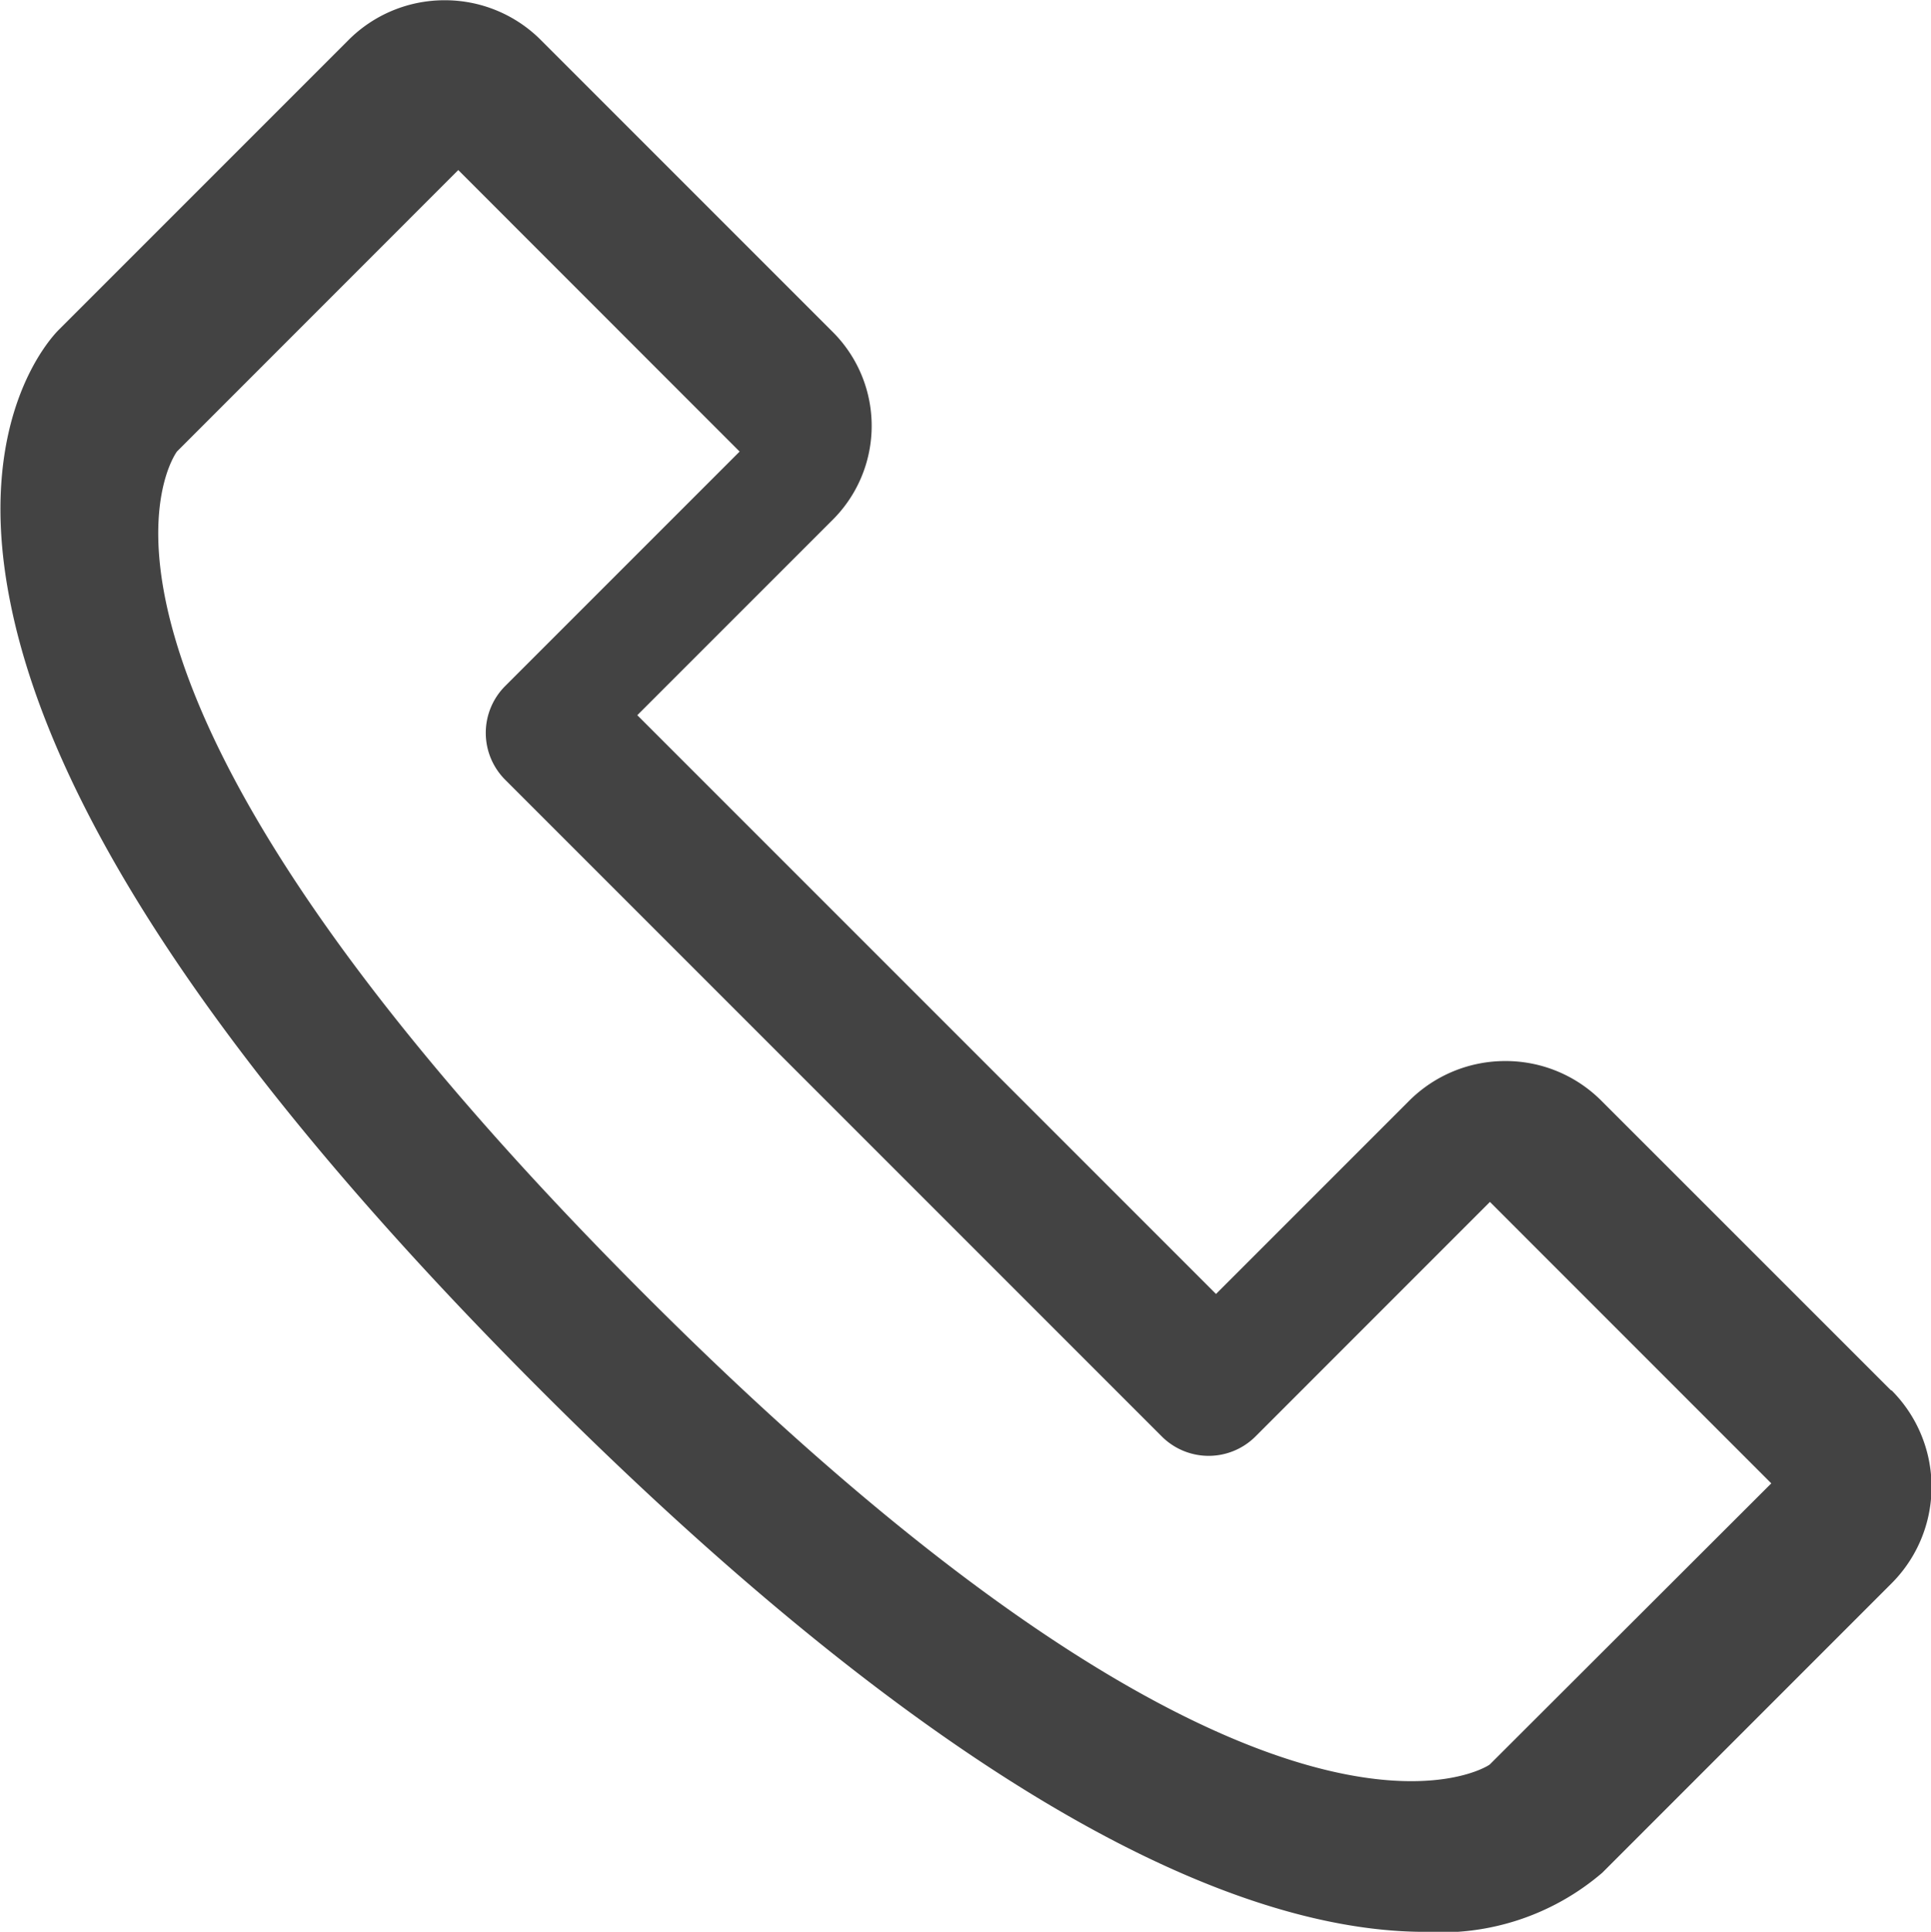
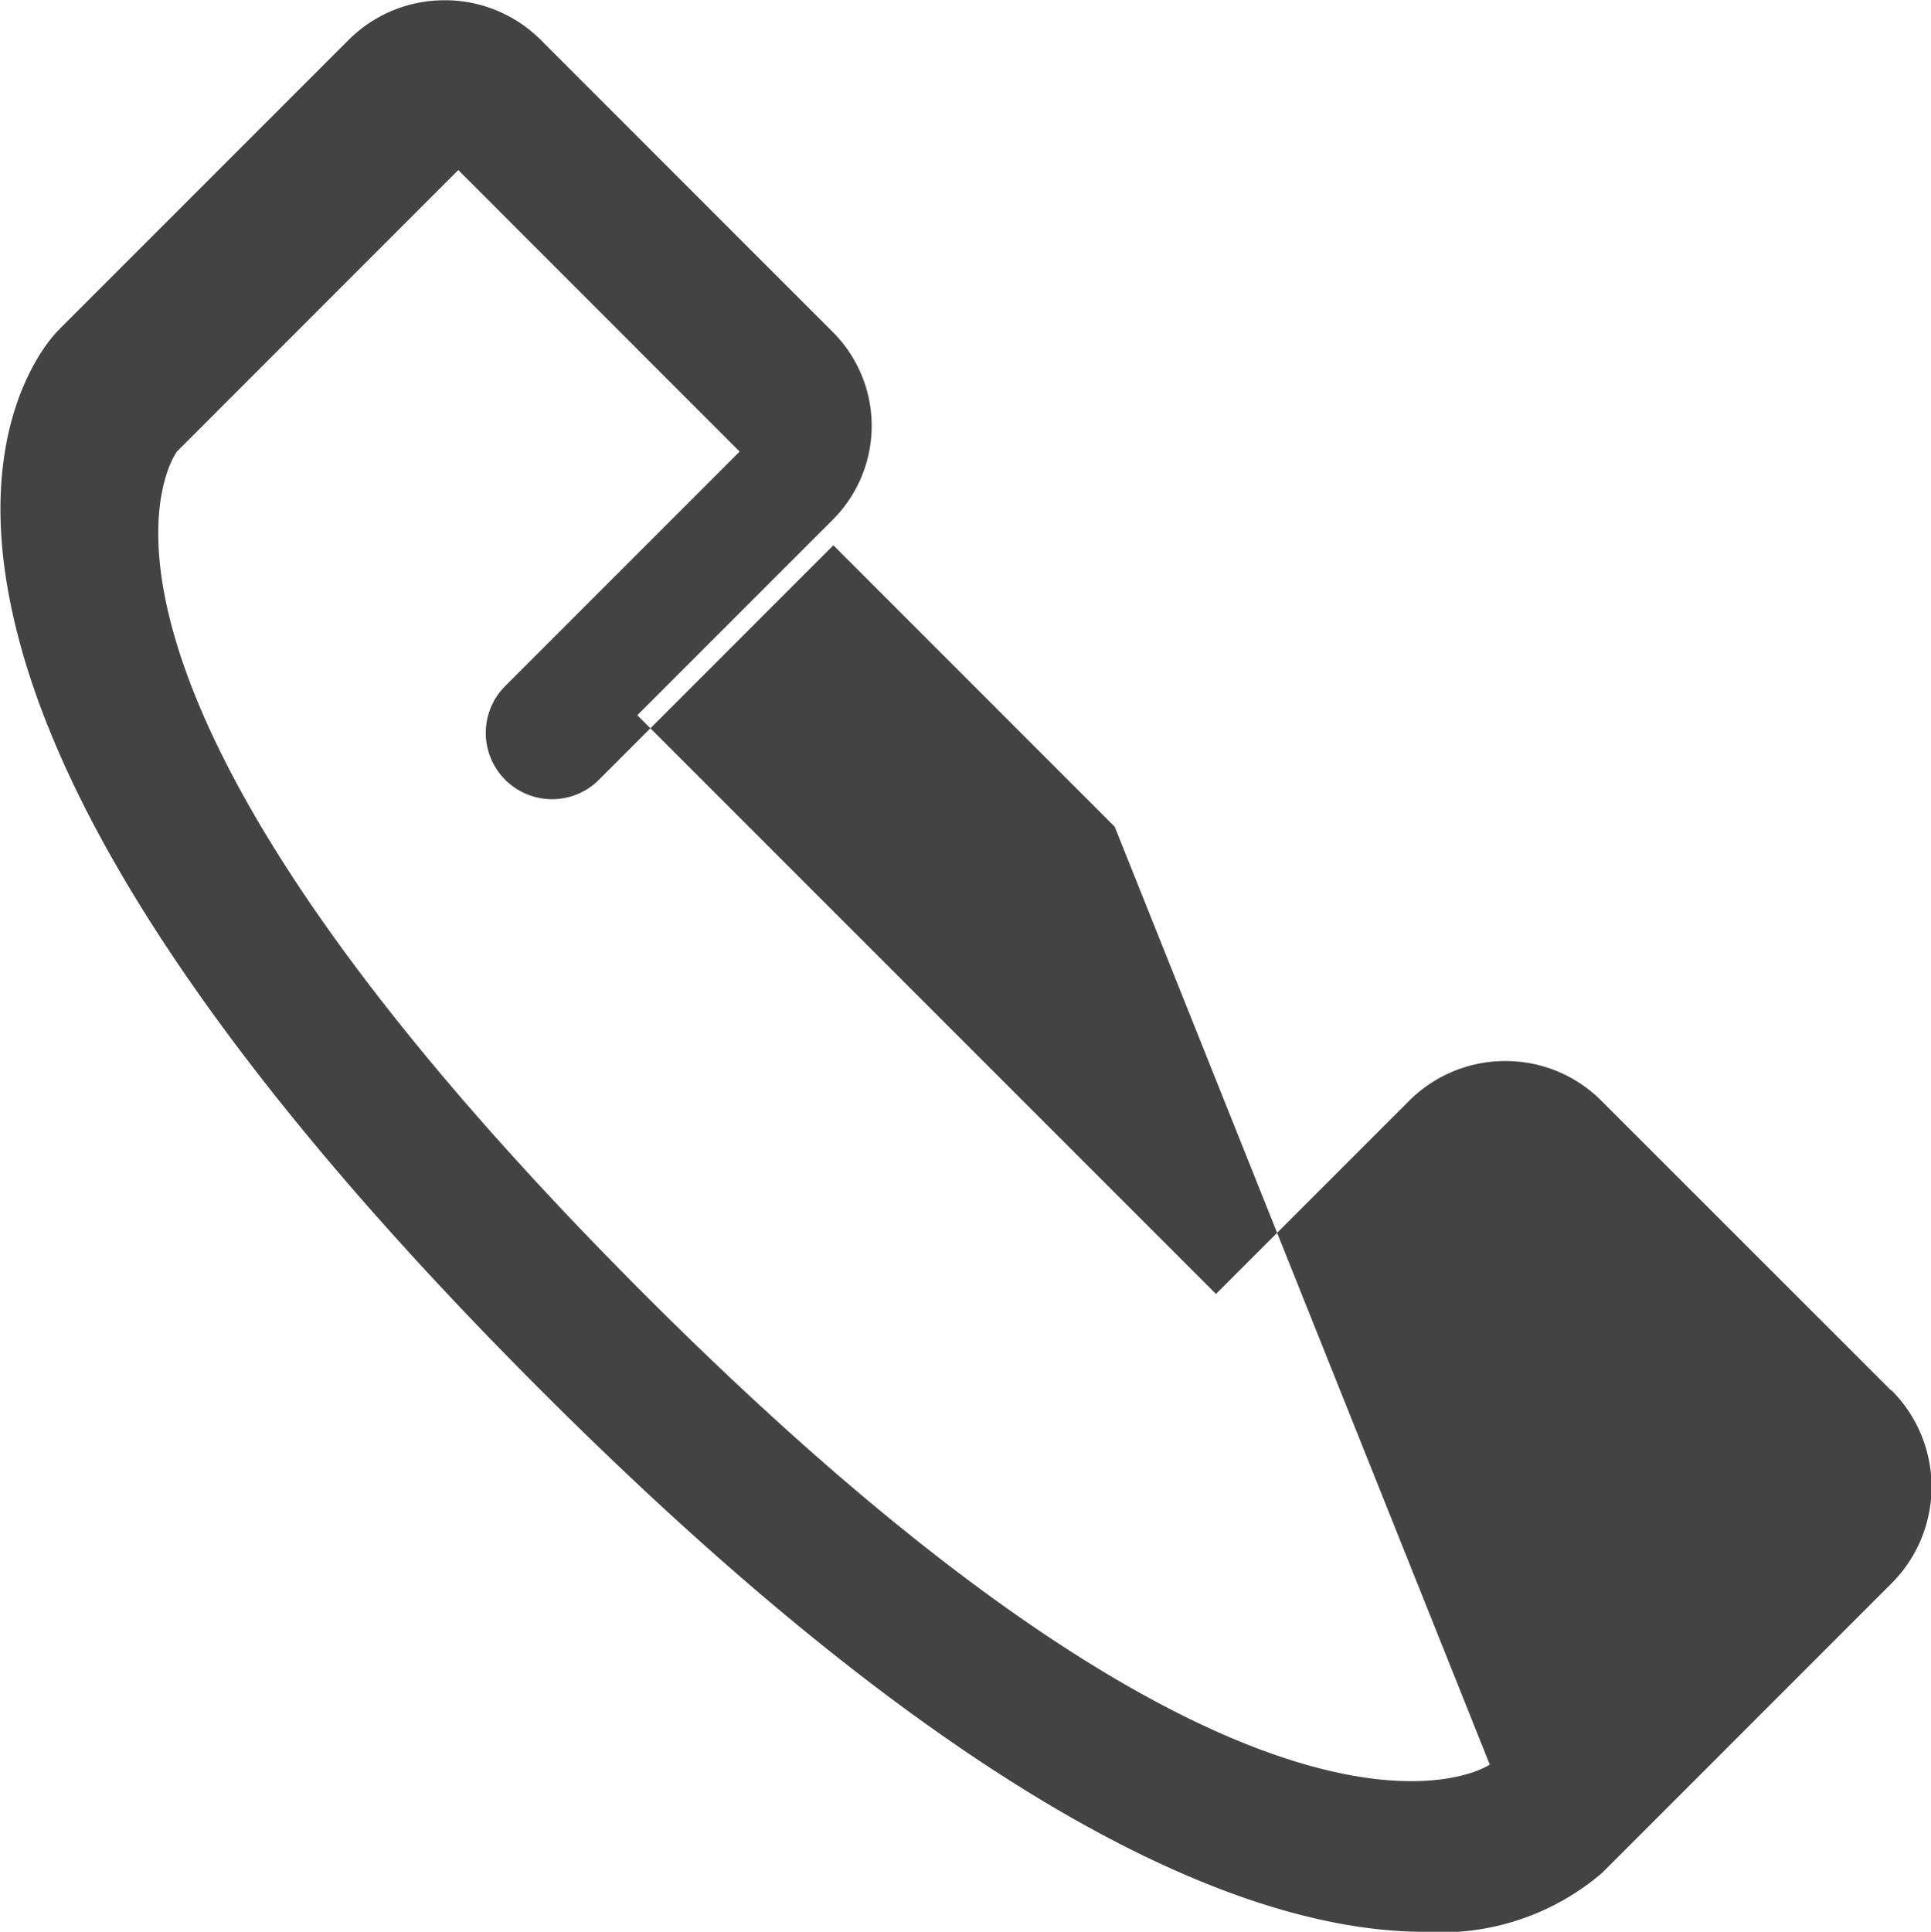
<svg xmlns="http://www.w3.org/2000/svg" width="31.763" height="31.772" viewBox="0 0 31.763 31.772">
  <defs>
    <style>.a{fill:#434343;}</style>
  </defs>
-   <path class="a" d="M381.828,225.867l-4.759-4.758a2.224,2.224,0,0,0-1.586-.658h0a2.234,2.234,0,0,0-1.585.658l-3.173,3.173-9.519-9.519,3.216-3.216a2.182,2.182,0,0,0,0-3.086l-4.8-4.8a2.227,2.227,0,0,0-1.585-.657h0a2.231,2.231,0,0,0-1.586.659l-4.759,4.759c-.146.145-1.4,1.5-.8,4.484.7,3.511,3.641,7.874,8.735,12.967,7.29,7.29,11.889,8.9,14.531,8.9a4.072,4.072,0,0,0,2.921-.972l4.758-4.759a2.244,2.244,0,0,0,0-3.175Zm-6.6,6.154c-.031.032-3.718,2.453-13.883-7.711-10.385-10.384-7.708-13.884-7.712-13.883l4.628-4.63,4.628,4.63-3.856,3.856a1.09,1.09,0,0,0,0,1.542l10.8,10.8a1.09,1.09,0,0,0,1.542,0l3.856-3.857,4.628,4.629Z" transform="translate(-350.723 -203)" />
+   <path class="a" d="M381.828,225.867l-4.759-4.758a2.224,2.224,0,0,0-1.586-.658h0a2.234,2.234,0,0,0-1.585.658l-3.173,3.173-9.519-9.519,3.216-3.216a2.182,2.182,0,0,0,0-3.086l-4.8-4.8a2.227,2.227,0,0,0-1.585-.657h0a2.231,2.231,0,0,0-1.586.659l-4.759,4.759c-.146.145-1.4,1.5-.8,4.484.7,3.511,3.641,7.874,8.735,12.967,7.29,7.29,11.889,8.9,14.531,8.9a4.072,4.072,0,0,0,2.921-.972l4.758-4.759a2.244,2.244,0,0,0,0-3.175Zm-6.6,6.154c-.031.032-3.718,2.453-13.883-7.711-10.385-10.384-7.708-13.884-7.712-13.883l4.628-4.63,4.628,4.63-3.856,3.856a1.09,1.09,0,0,0,0,1.542a1.09,1.09,0,0,0,1.542,0l3.856-3.857,4.628,4.629Z" transform="translate(-350.723 -203)" />
</svg>